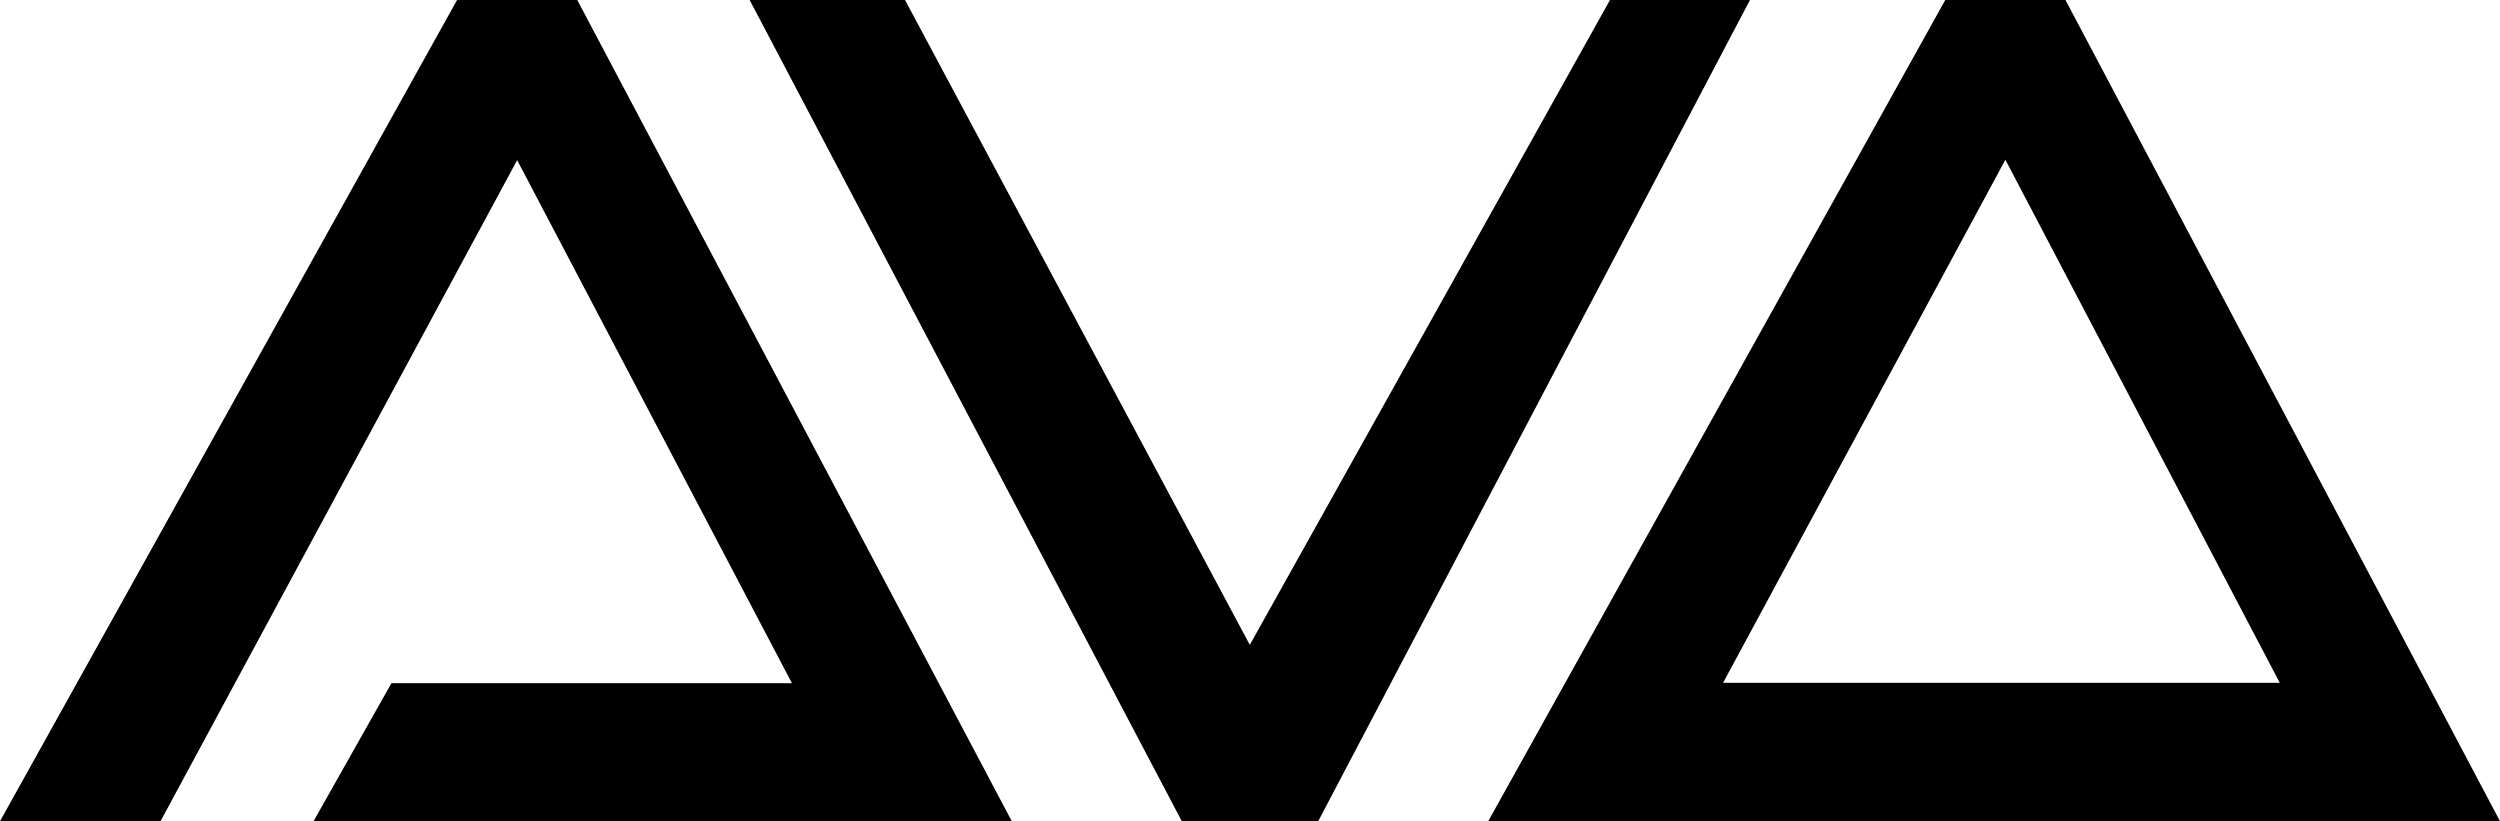
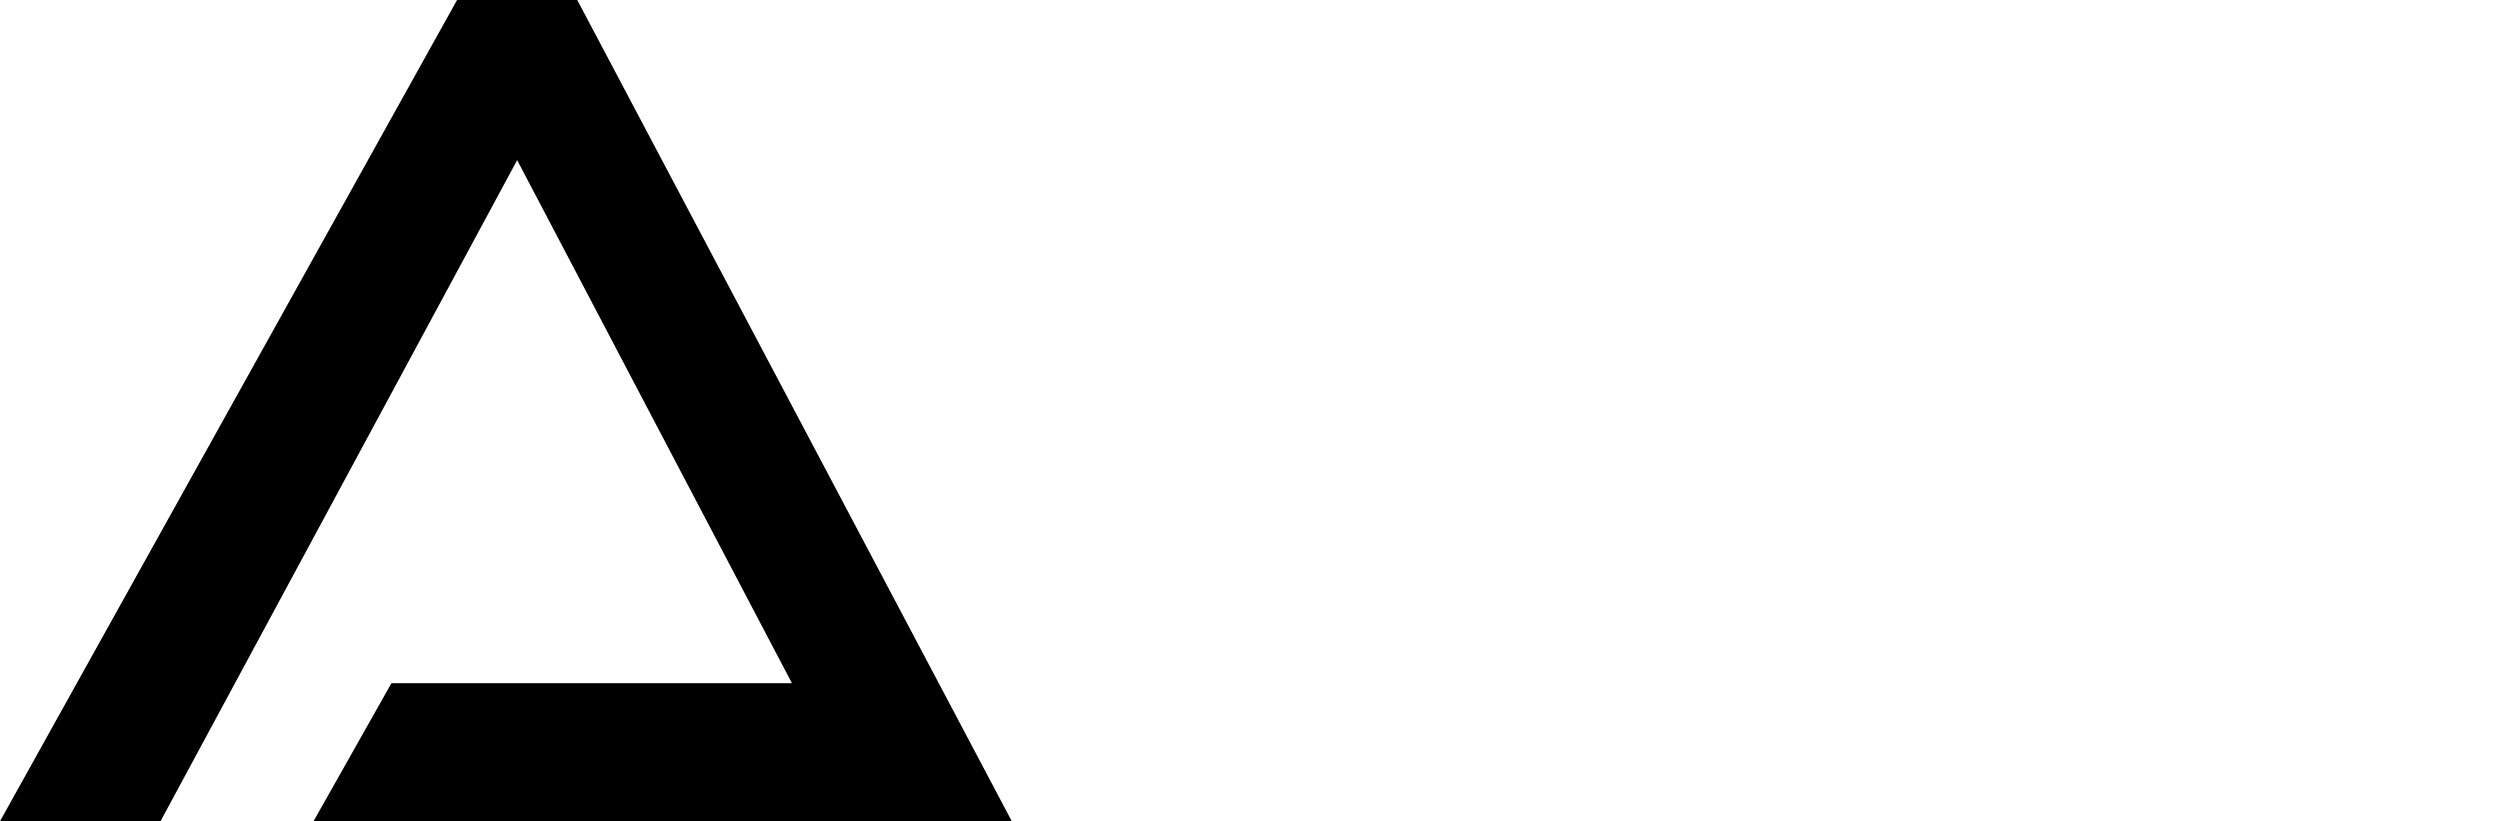
<svg xmlns="http://www.w3.org/2000/svg" version="1.1" id="Capa_1" x="0px" y="0px" viewBox="0 0 632.3 207.7" style="enable-background:new 0 0 632.3 207.7;" xml:space="preserve">
  <g>
    <polygon points="115.6,0 146,0 255.9,207.7 79.3,207.7 99,172.8 200.3,172.8 130.8,40.5 40.6,207.7 0,207.7  " />
-     <polygon points="298.9,207.7 189.6,0 228.9,0 316.1,163.1 407.2,0 442.6,0 333.4,207.7  " />
    <g>
-       <path d="M522.4,0H492L376.4,207.7h255.9L522.4,0z M507.2,40.4l69.4,132.3H435.8L507.2,40.4z" />
-     </g>
+       </g>
  </g>
</svg>